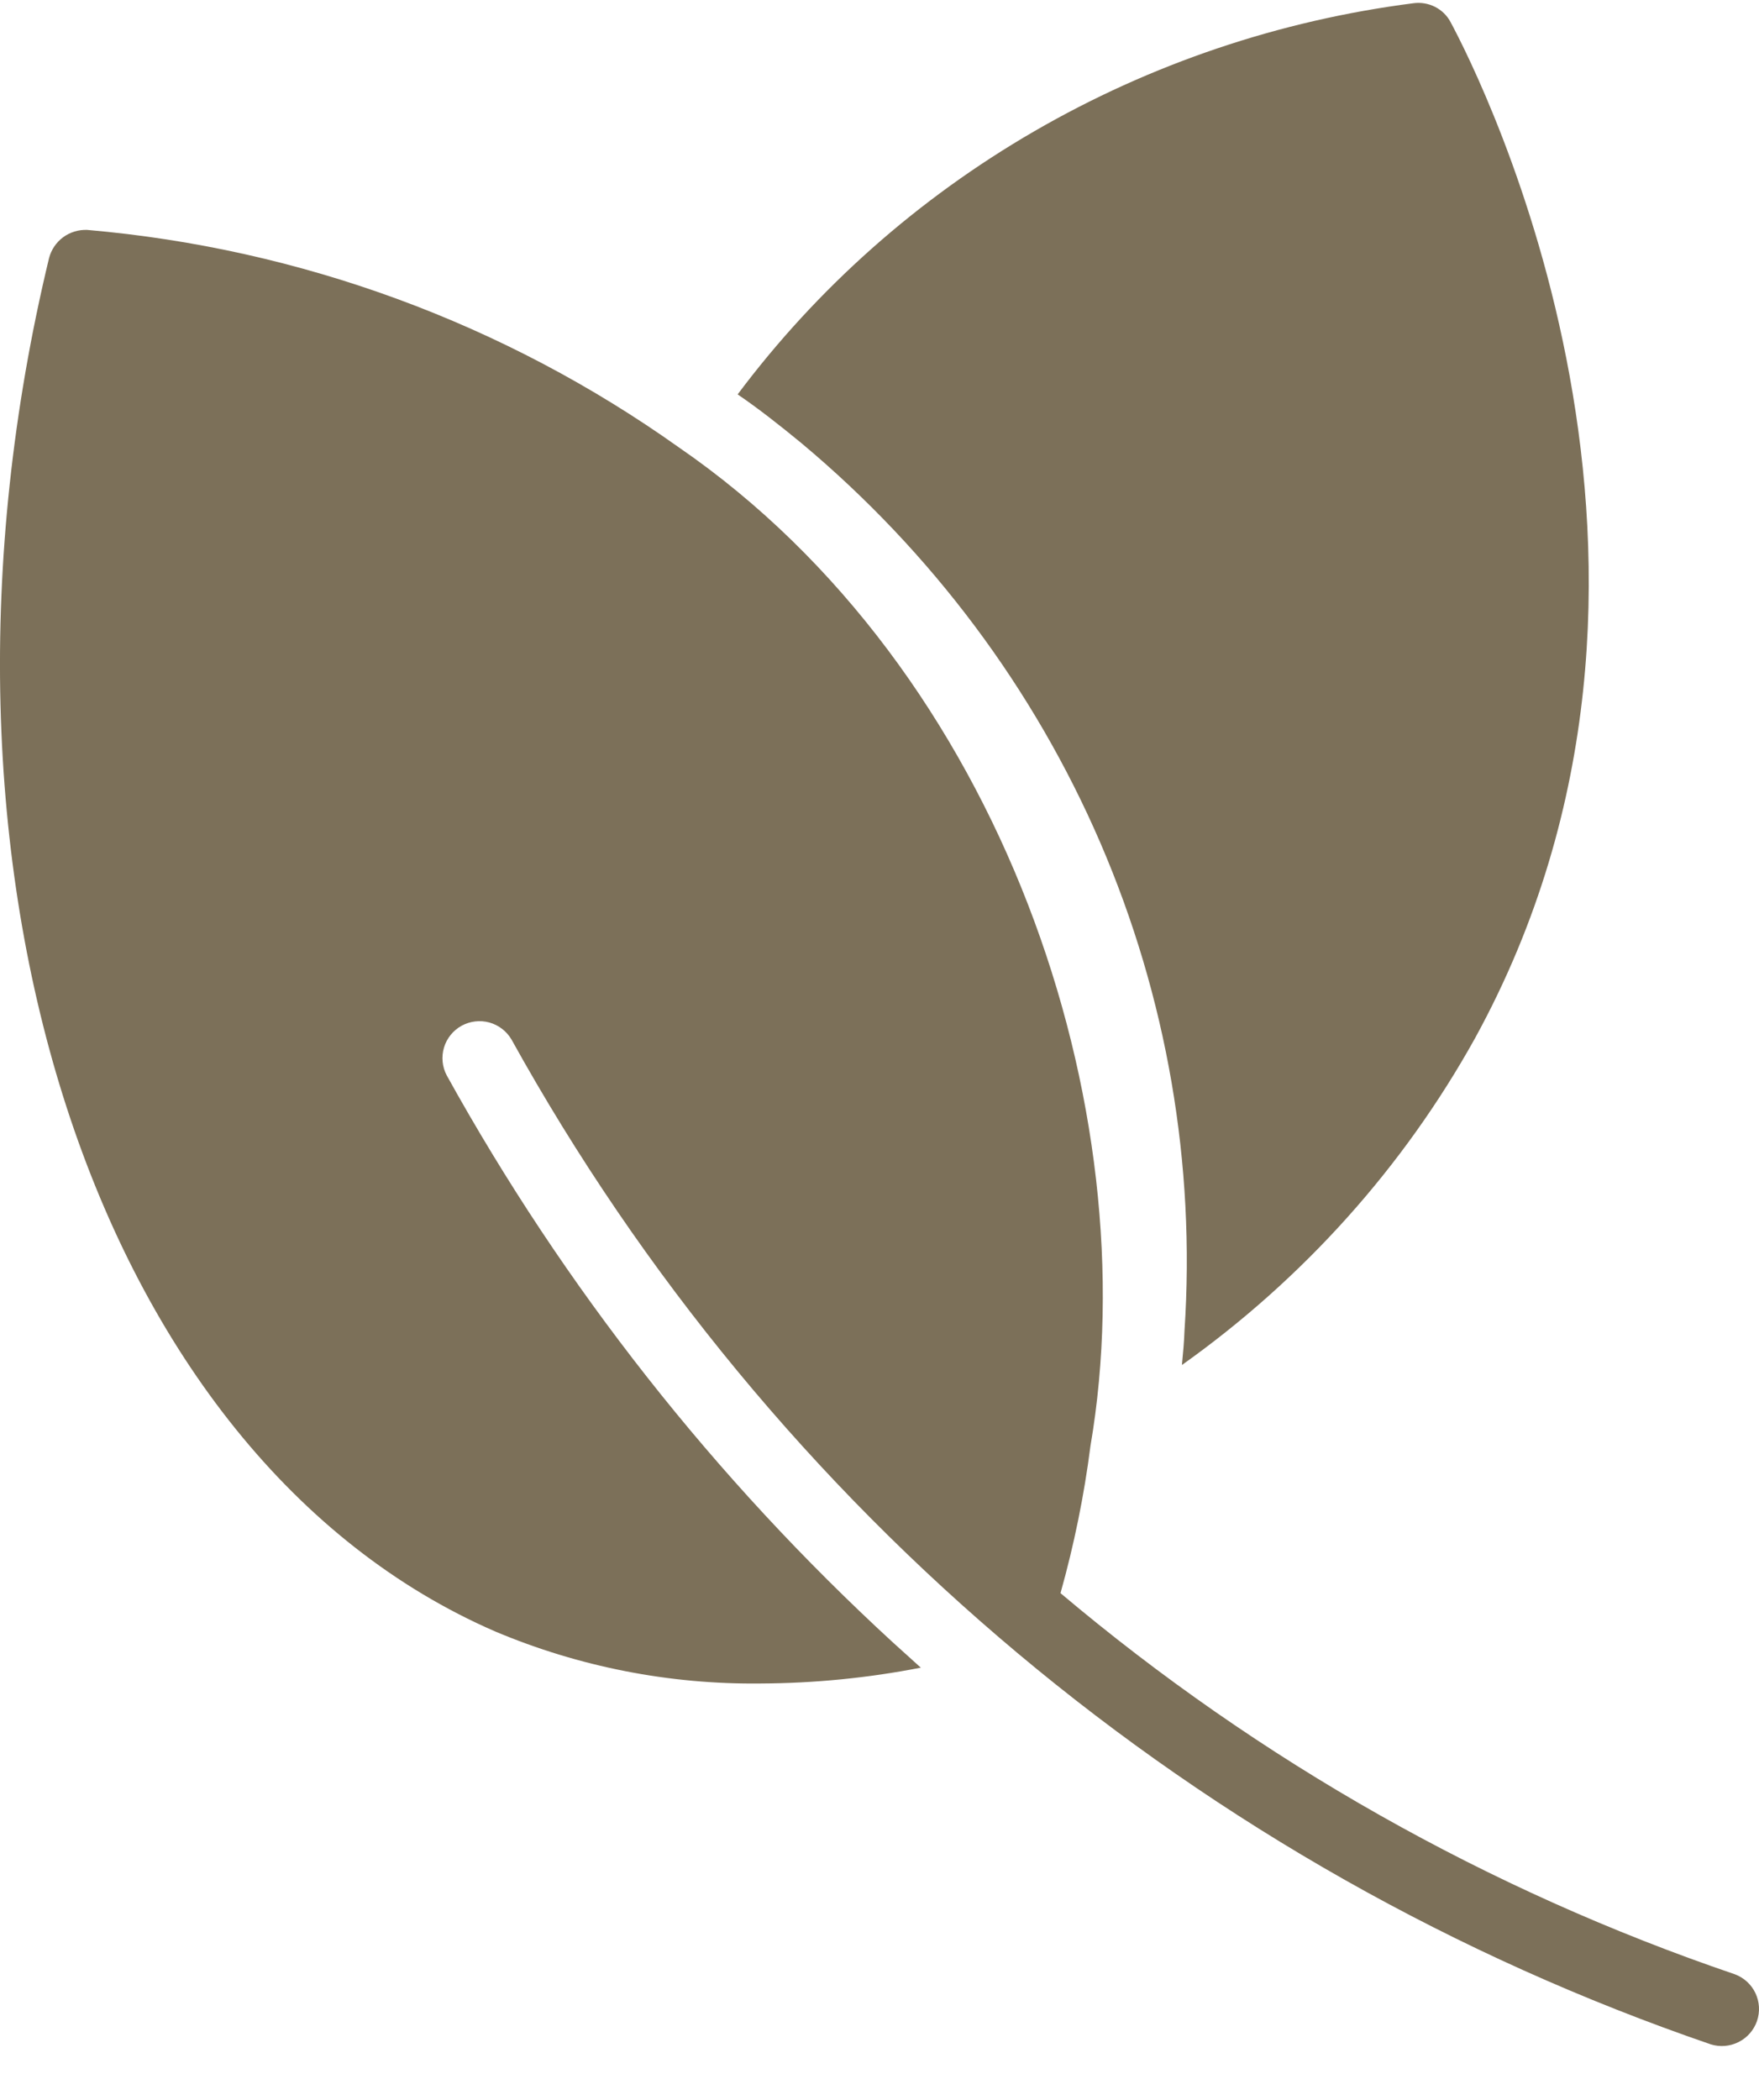
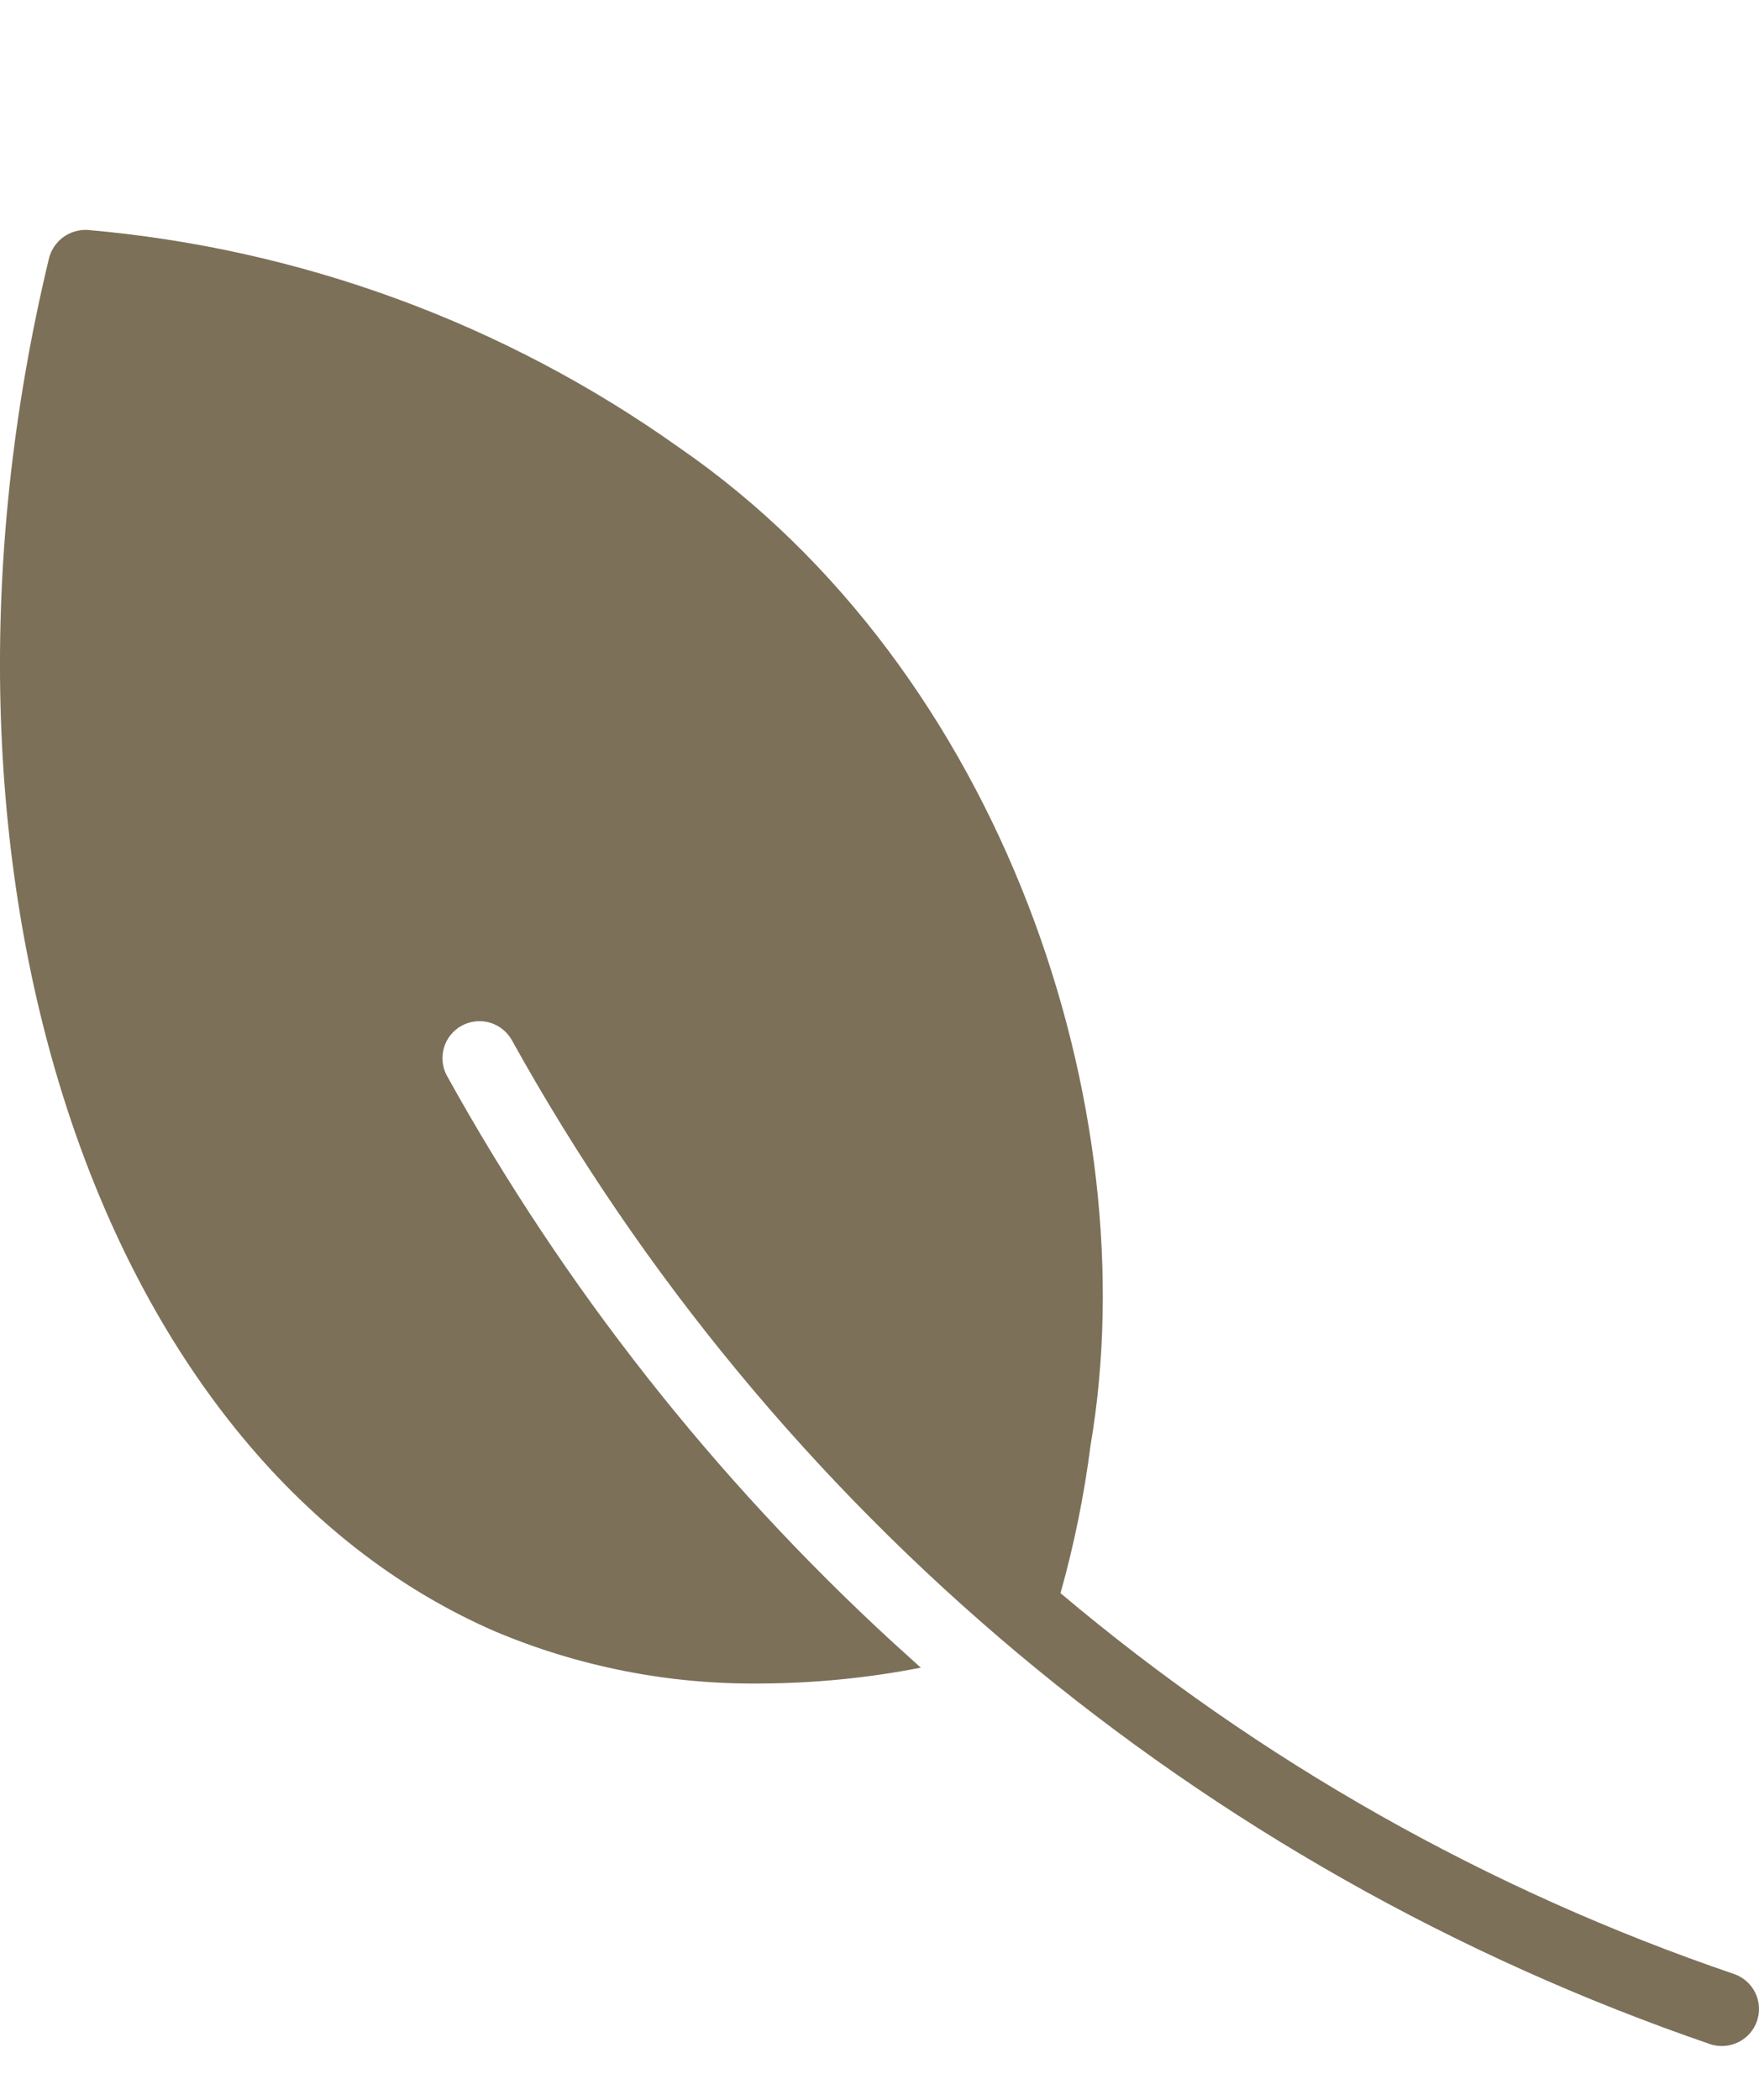
<svg xmlns="http://www.w3.org/2000/svg" width="31" height="37" viewBox="0 0 31 37" fill="none">
  <path d="M30.573 34.786C26.227 33.307 22.197 31.029 18.69 28.071C18.929 27.22 19.106 26.353 19.218 25.477C20.233 19.543 17.677 11.811 11.96 7.88C8.891 5.698 5.291 4.376 1.537 4.051C1.385 4.045 1.236 4.09 1.113 4.18C0.991 4.27 0.904 4.399 0.865 4.545C-1.721 15.271 1.66 25.678 8.729 28.747C10.206 29.369 11.796 29.681 13.4 29.663C14.349 29.659 15.296 29.566 16.228 29.384C16.065 29.234 15.902 29.091 15.739 28.942C12.595 26.054 9.939 22.679 7.873 18.948C7.793 18.797 7.776 18.621 7.825 18.457C7.874 18.294 7.985 18.157 8.134 18.074C8.284 17.992 8.46 17.971 8.624 18.016C8.789 18.062 8.929 18.17 9.015 18.317C13.619 26.627 21.15 32.936 30.15 36.021C30.313 36.072 30.489 36.057 30.641 35.98C30.793 35.904 30.91 35.77 30.965 35.609C31.02 35.448 31.01 35.272 30.937 35.118C30.864 34.964 30.733 34.845 30.573 34.786Z" fill="#7C7059" />
-   <path d="M14.124 7.808C16.416 9.724 18.22 12.135 19.392 14.85C20.563 17.565 21.071 20.509 20.875 23.449C20.869 23.643 20.849 23.844 20.83 24.051C22.97 22.531 24.734 20.564 25.995 18.294C30.497 10.085 26.085 1.355 25.564 0.389C25.504 0.274 25.408 0.181 25.291 0.121C25.174 0.062 25.04 0.039 24.909 0.057C22.55 0.359 20.278 1.126 18.231 2.311C16.184 3.495 14.404 5.073 13 6.949C13.361 7.195 13.729 7.483 14.124 7.808Z" fill="#7C7059" />
</svg>